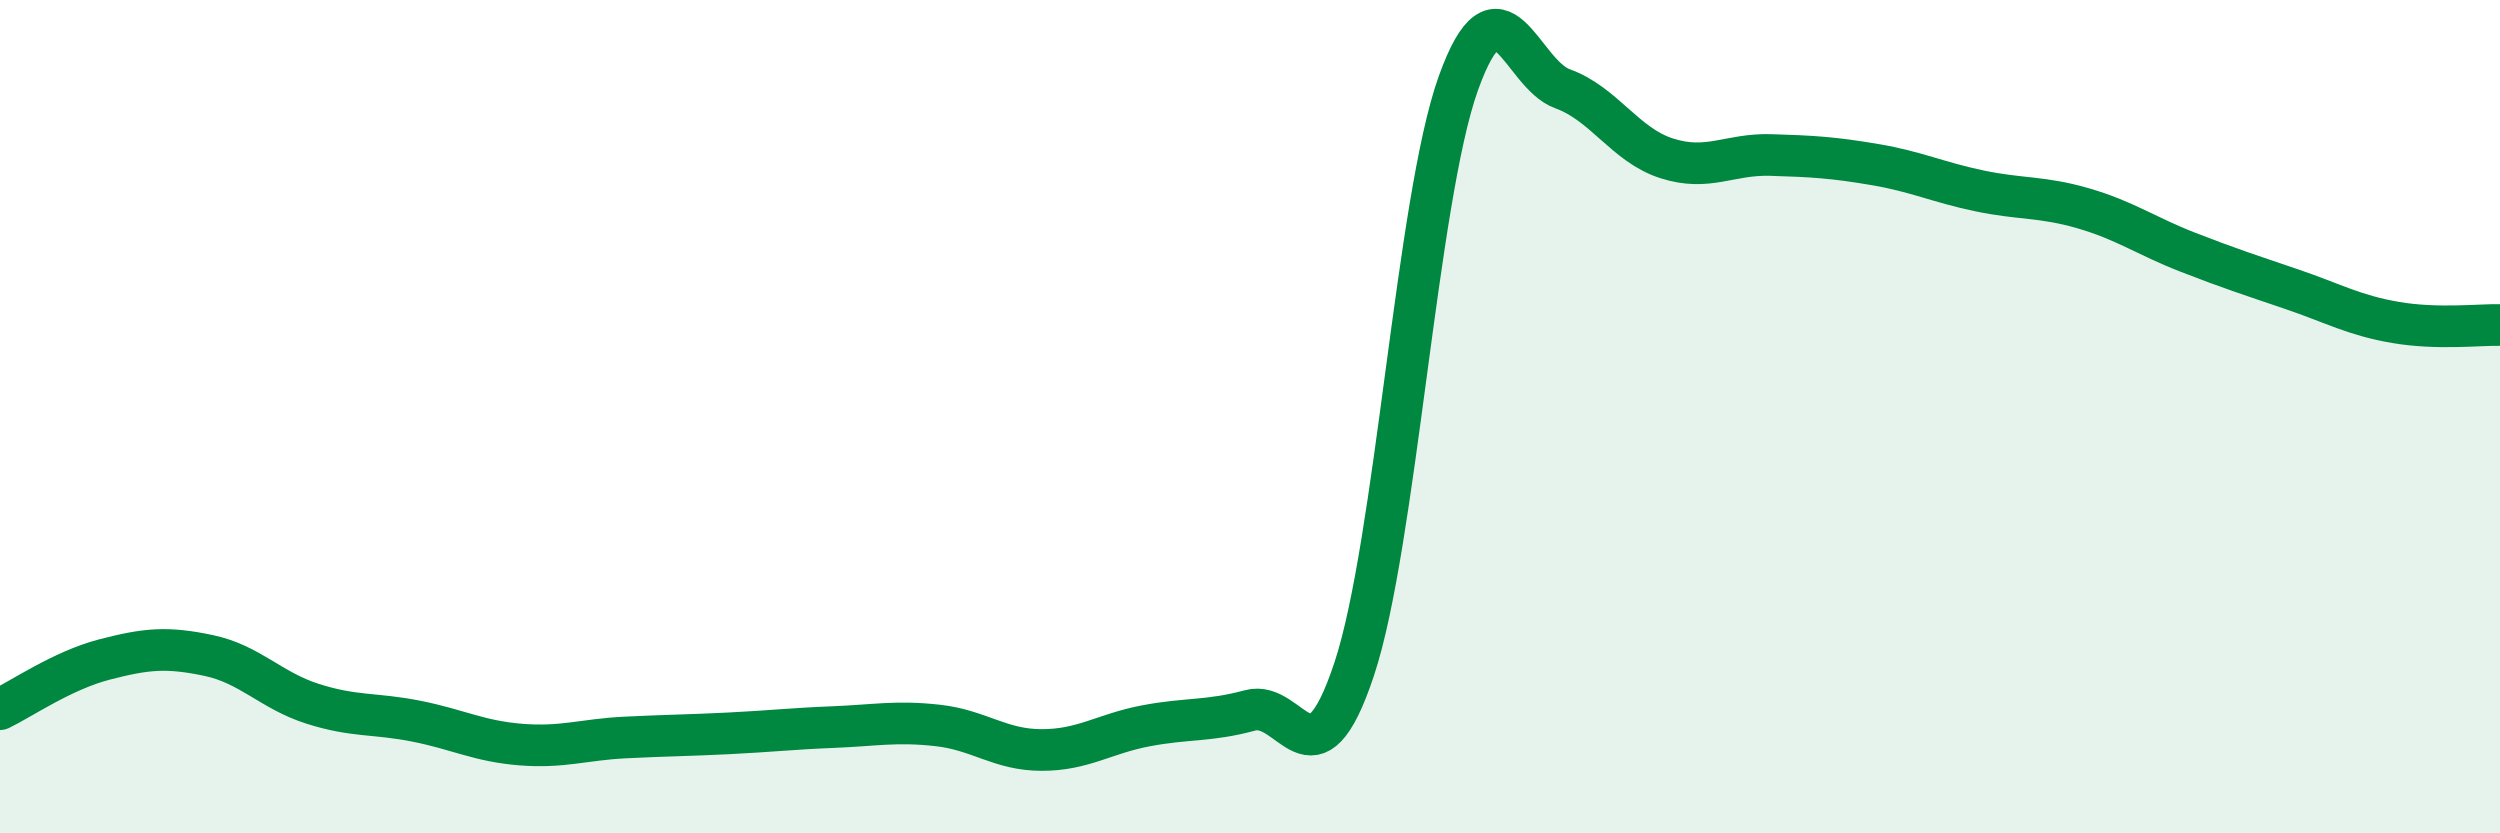
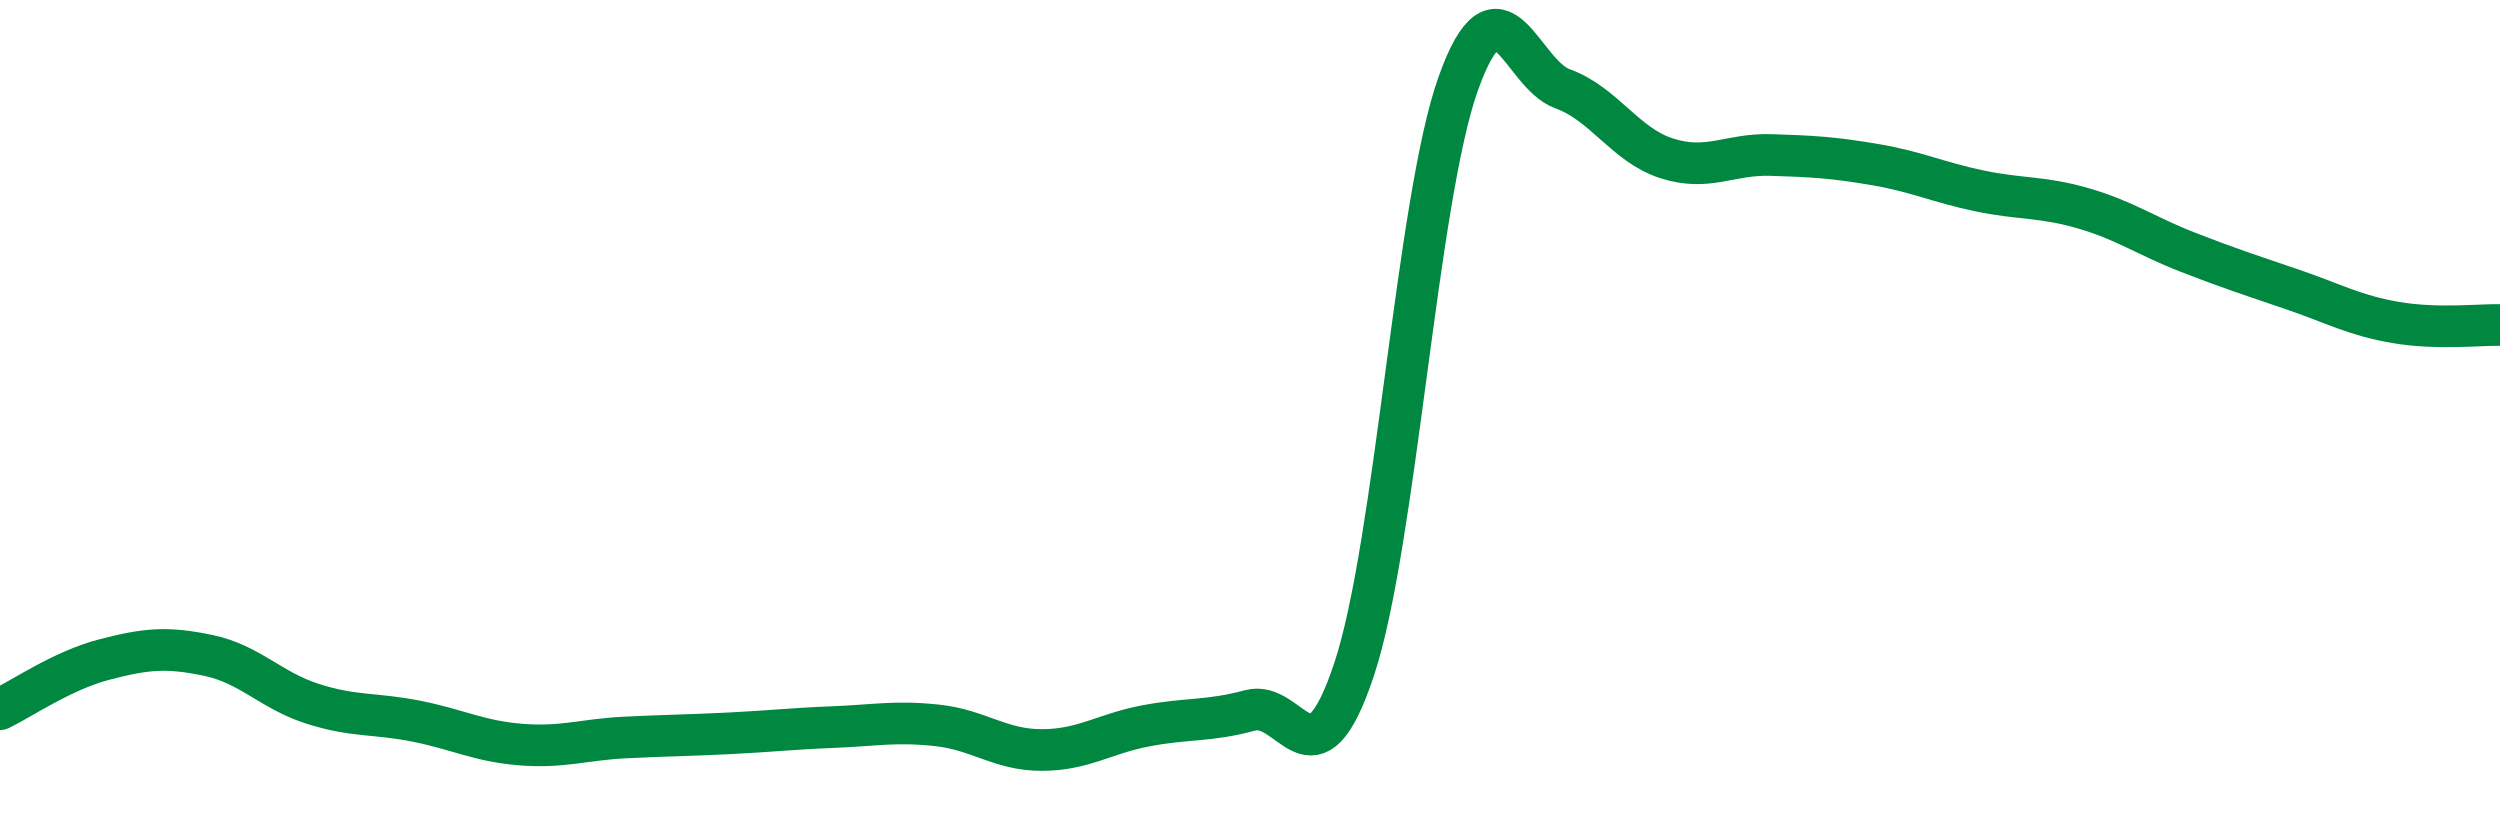
<svg xmlns="http://www.w3.org/2000/svg" width="60" height="20" viewBox="0 0 60 20">
-   <path d="M 0,17.02 C 0.5,16.78 1.5,16.09 2.5,15.83 C 3.5,15.57 4,15.52 5,15.73 C 6,15.94 6.5,16.57 7.5,16.89 C 8.5,17.21 9,17.11 10,17.31 C 11,17.51 11.5,17.79 12.5,17.87 C 13.5,17.95 14,17.75 15,17.7 C 16,17.65 16.5,17.65 17.5,17.6 C 18.5,17.55 19,17.49 20,17.45 C 21,17.41 21.5,17.3 22.5,17.41 C 23.5,17.52 24,18 25,18 C 26,18 26.5,17.61 27.5,17.42 C 28.5,17.23 29,17.32 30,17.05 C 31,16.78 31.5,19.07 32.5,16.06 C 33.5,13.05 34,4.79 35,2 C 36,-0.79 36.5,1.77 37.5,2.13 C 38.5,2.49 39,3.48 40,3.8 C 41,4.12 41.5,3.69 42.5,3.72 C 43.5,3.75 44,3.78 45,3.95 C 46,4.12 46.5,4.37 47.5,4.58 C 48.5,4.79 49,4.71 50,5 C 51,5.29 51.5,5.66 52.5,6.05 C 53.5,6.44 54,6.6 55,6.94 C 56,7.28 56.5,7.57 57.5,7.74 C 58.5,7.91 59.5,7.79 60,7.8L60 20L0 20Z" fill="#008740" opacity="0.1" stroke-linecap="round" stroke-linejoin="round" />
  <path d="M 0,17.02 C 0.5,16.78 1.5,16.09 2.5,15.83 C 3.5,15.57 4,15.52 5,15.73 C 6,15.94 6.5,16.57 7.5,16.89 C 8.5,17.21 9,17.11 10,17.31 C 11,17.51 11.5,17.79 12.5,17.87 C 13.5,17.95 14,17.75 15,17.7 C 16,17.65 16.5,17.65 17.5,17.6 C 18.5,17.55 19,17.49 20,17.45 C 21,17.41 21.5,17.3 22.5,17.41 C 23.5,17.52 24,18 25,18 C 26,18 26.5,17.61 27.5,17.42 C 28.5,17.23 29,17.32 30,17.05 C 31,16.78 31.5,19.07 32.5,16.06 C 33.5,13.05 34,4.79 35,2 C 36,-0.79 36.5,1.77 37.5,2.13 C 38.5,2.49 39,3.48 40,3.8 C 41,4.12 41.5,3.69 42.5,3.72 C 43.5,3.75 44,3.78 45,3.95 C 46,4.12 46.5,4.37 47.5,4.58 C 48.5,4.79 49,4.71 50,5 C 51,5.29 51.5,5.66 52.5,6.05 C 53.5,6.44 54,6.6 55,6.94 C 56,7.28 56.5,7.57 57.5,7.74 C 58.5,7.91 59.5,7.79 60,7.8" stroke="#008740" stroke-width="1" fill="none" stroke-linecap="round" stroke-linejoin="round" />
</svg>